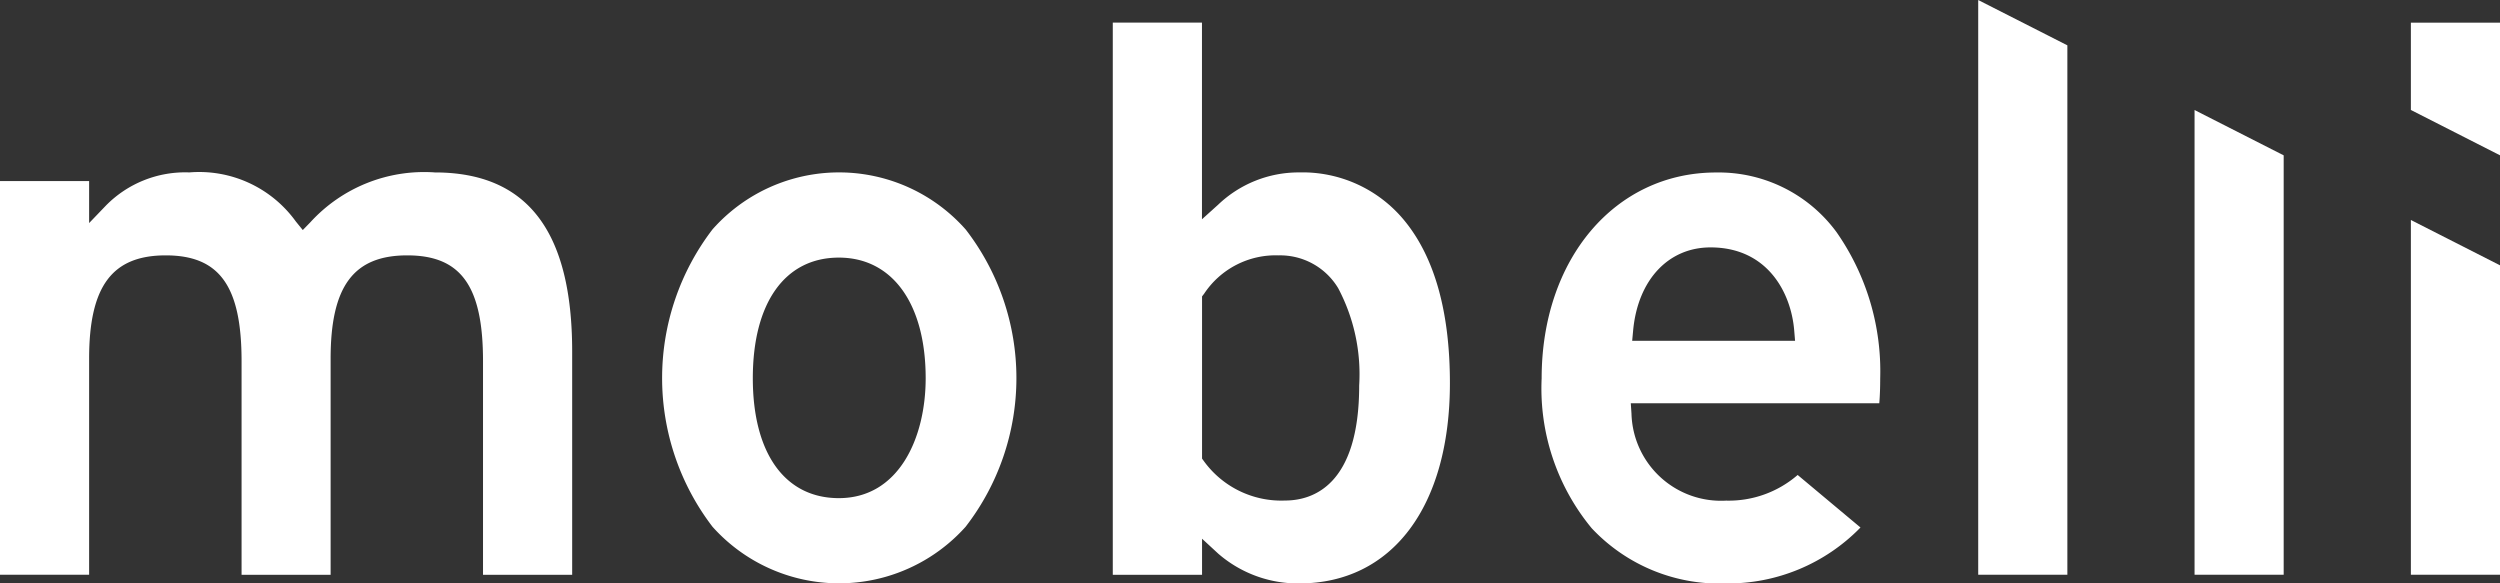
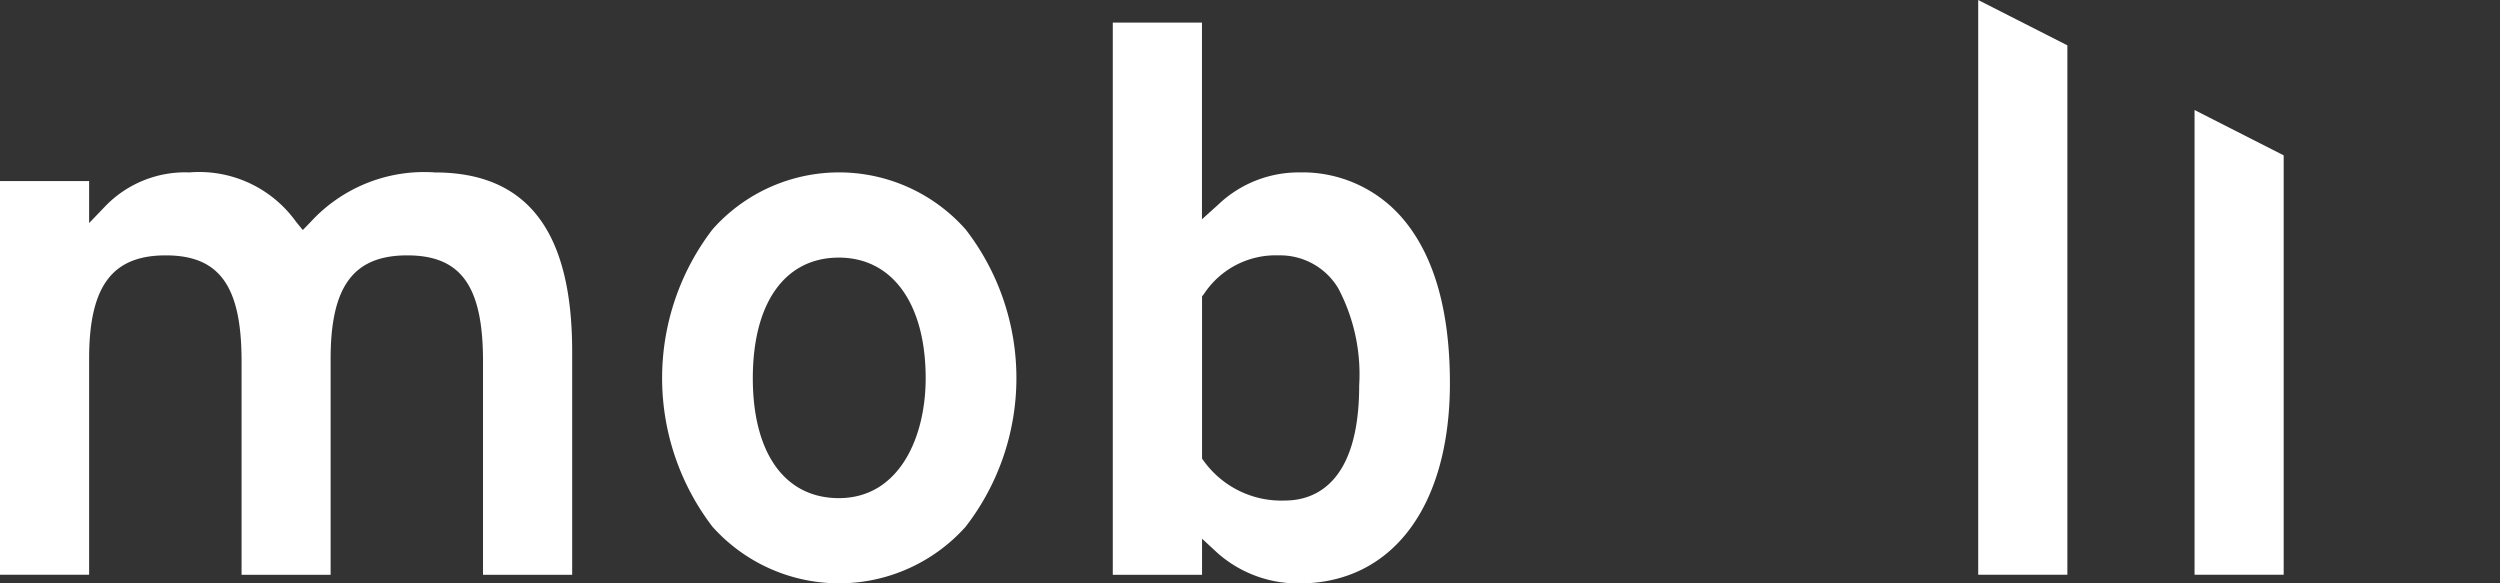
<svg xmlns="http://www.w3.org/2000/svg" id="Group_54" data-name="Group 54" width="139.836" height="32.63" viewBox="0 0 139.836 32.63">
  <rect x="0" y="0" width="139.836" height="32.63" fill="#333333" stroke="none" />
  <path id="Path_145" data-name="Path 145" d="M115.229,284.481a8.62,8.62,0,0,0-6.96,2.786l-.426.437-.386-.475a6.666,6.666,0,0,0-5.961-2.748,6.212,6.212,0,0,0-4.668,1.858l-.936.975v-2.349H90.907v22.018h4.985V294.9c0-4.051,1.283-5.779,4.285-5.779s4.242,1.711,4.242,5.912v11.956H109.4V294.9c0-4.051,1.282-5.779,4.285-5.779s4.239,1.711,4.239,5.912v11.956h4.987V294.5c0-6.74-2.515-10.018-7.686-10.018" transform="translate(-90.907 -274.837)" fill="#fff" />
  <path id="Path_146" data-name="Path 146" d="M179.968,279.689l-4.987-2.535V309.3h4.987Z" transform="translate(-64.331 -277.153)" fill="#fff" />
  <path id="Path_147" data-name="Path 147" d="M189.16,284.364l-4.985-2.535v25.994h4.985Z" transform="translate(-61.424 -275.675)" fill="#fff" />
-   <path id="Path_148" data-name="Path 148" d="M198.354,289.038l-4.985-2.535v19.842h4.985Z" transform="translate(-58.518 -274.198)" fill="#fff" />
-   <path id="Path_149" data-name="Path 149" d="M198.354,285.536,193.369,283v-4.884h4.985Z" transform="translate(-58.518 -276.849)" fill="#fff" />
-   <path id="Path_154" data-name="Path 154" d="M175.364,296a13.584,13.584,0,0,0-2.441-8.176,8.179,8.179,0,0,0-6.741-3.339c-5.651,0-9.755,4.843-9.755,11.515a12.273,12.273,0,0,0,2.8,8.384,9.807,9.807,0,0,0,7.524,3.088,10.344,10.344,0,0,0,7.51-3.13c-.616-.513-2.944-2.462-3.514-2.938a5.89,5.89,0,0,1-4,1.435,5.009,5.009,0,0,1-5.295-4.863l-.039-.583h13.9C175.349,296.956,175.364,296.5,175.364,296Zm-13.873-2.1.055-.595c.267-2.811,1.966-4.63,4.327-4.63,3.163,0,4.5,2.5,4.68,4.634l.049.591Z" transform="translate(-70.196 -274.837)" fill="#fff" />
  <path id="Path_155" data-name="Path 155" d="M154.539,289.22a7.368,7.368,0,0,0-5.917-2.727,6.517,6.517,0,0,0-4.523,1.8l-.911.821v-11H138.2V309h4.993v-2.018l.912.841a6.8,6.8,0,0,0,4.517,1.66c5.2,0,8.435-4.293,8.435-11.207C157.057,294.321,156.21,291.274,154.539,289.22Zm-6.708,15.626a5.348,5.348,0,0,1-4.533-2.2l-.105-.145v-9.073l.114-.147a4.8,4.8,0,0,1,4.169-2.148,3.785,3.785,0,0,1,3.331,1.835,10.285,10.285,0,0,1,1.175,5.442C151.984,304.008,149.38,304.846,147.831,304.846Z" transform="translate(-75.957 -276.849)" fill="#fff" />
  <path id="Path_156" data-name="Path 156" d="M136.021,287.667a9.453,9.453,0,0,0-14.155,0,13.678,13.678,0,0,0,0,16.634,9.5,9.5,0,0,0,14.157,0,13.593,13.593,0,0,0,0-16.634ZM128.933,302.7c-3.015,0-4.813-2.506-4.813-6.706,0-4.223,1.8-6.748,4.813-6.748,3,0,4.856,2.587,4.856,6.748C133.789,299.335,132.287,302.7,128.933,302.7Z" transform="translate(-82.012 -274.837)" fill="#fff" />
</svg>